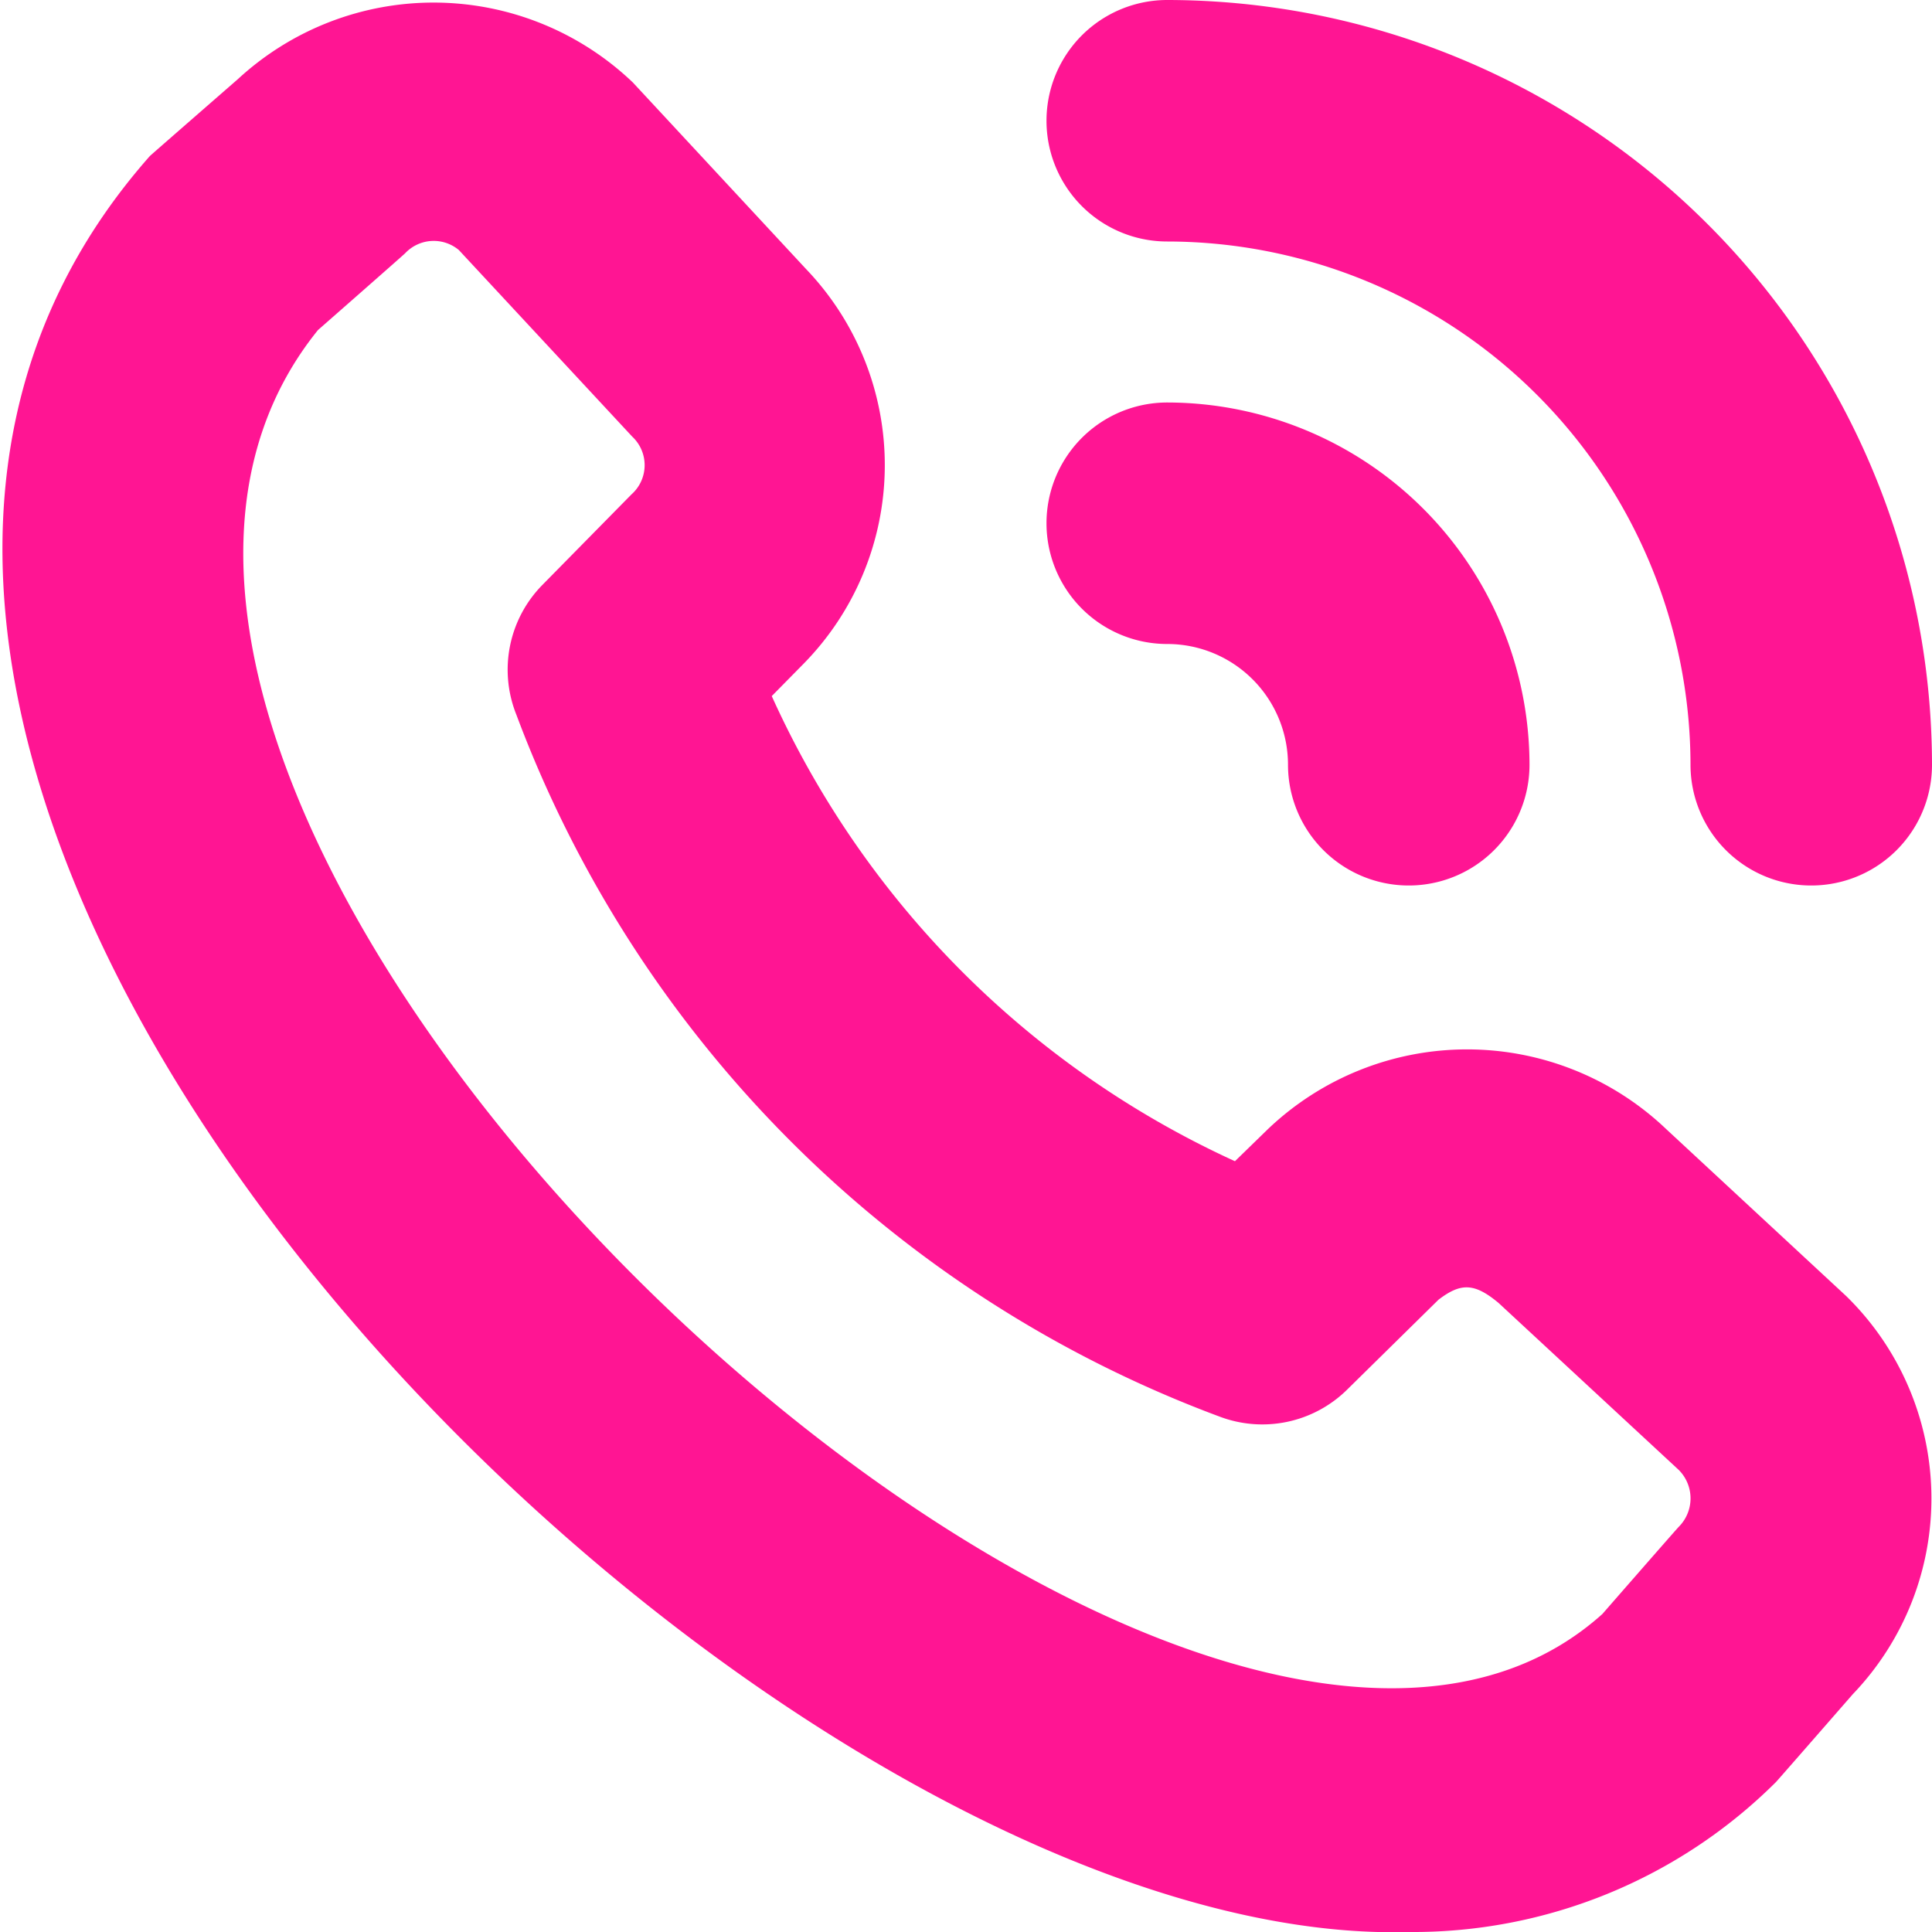
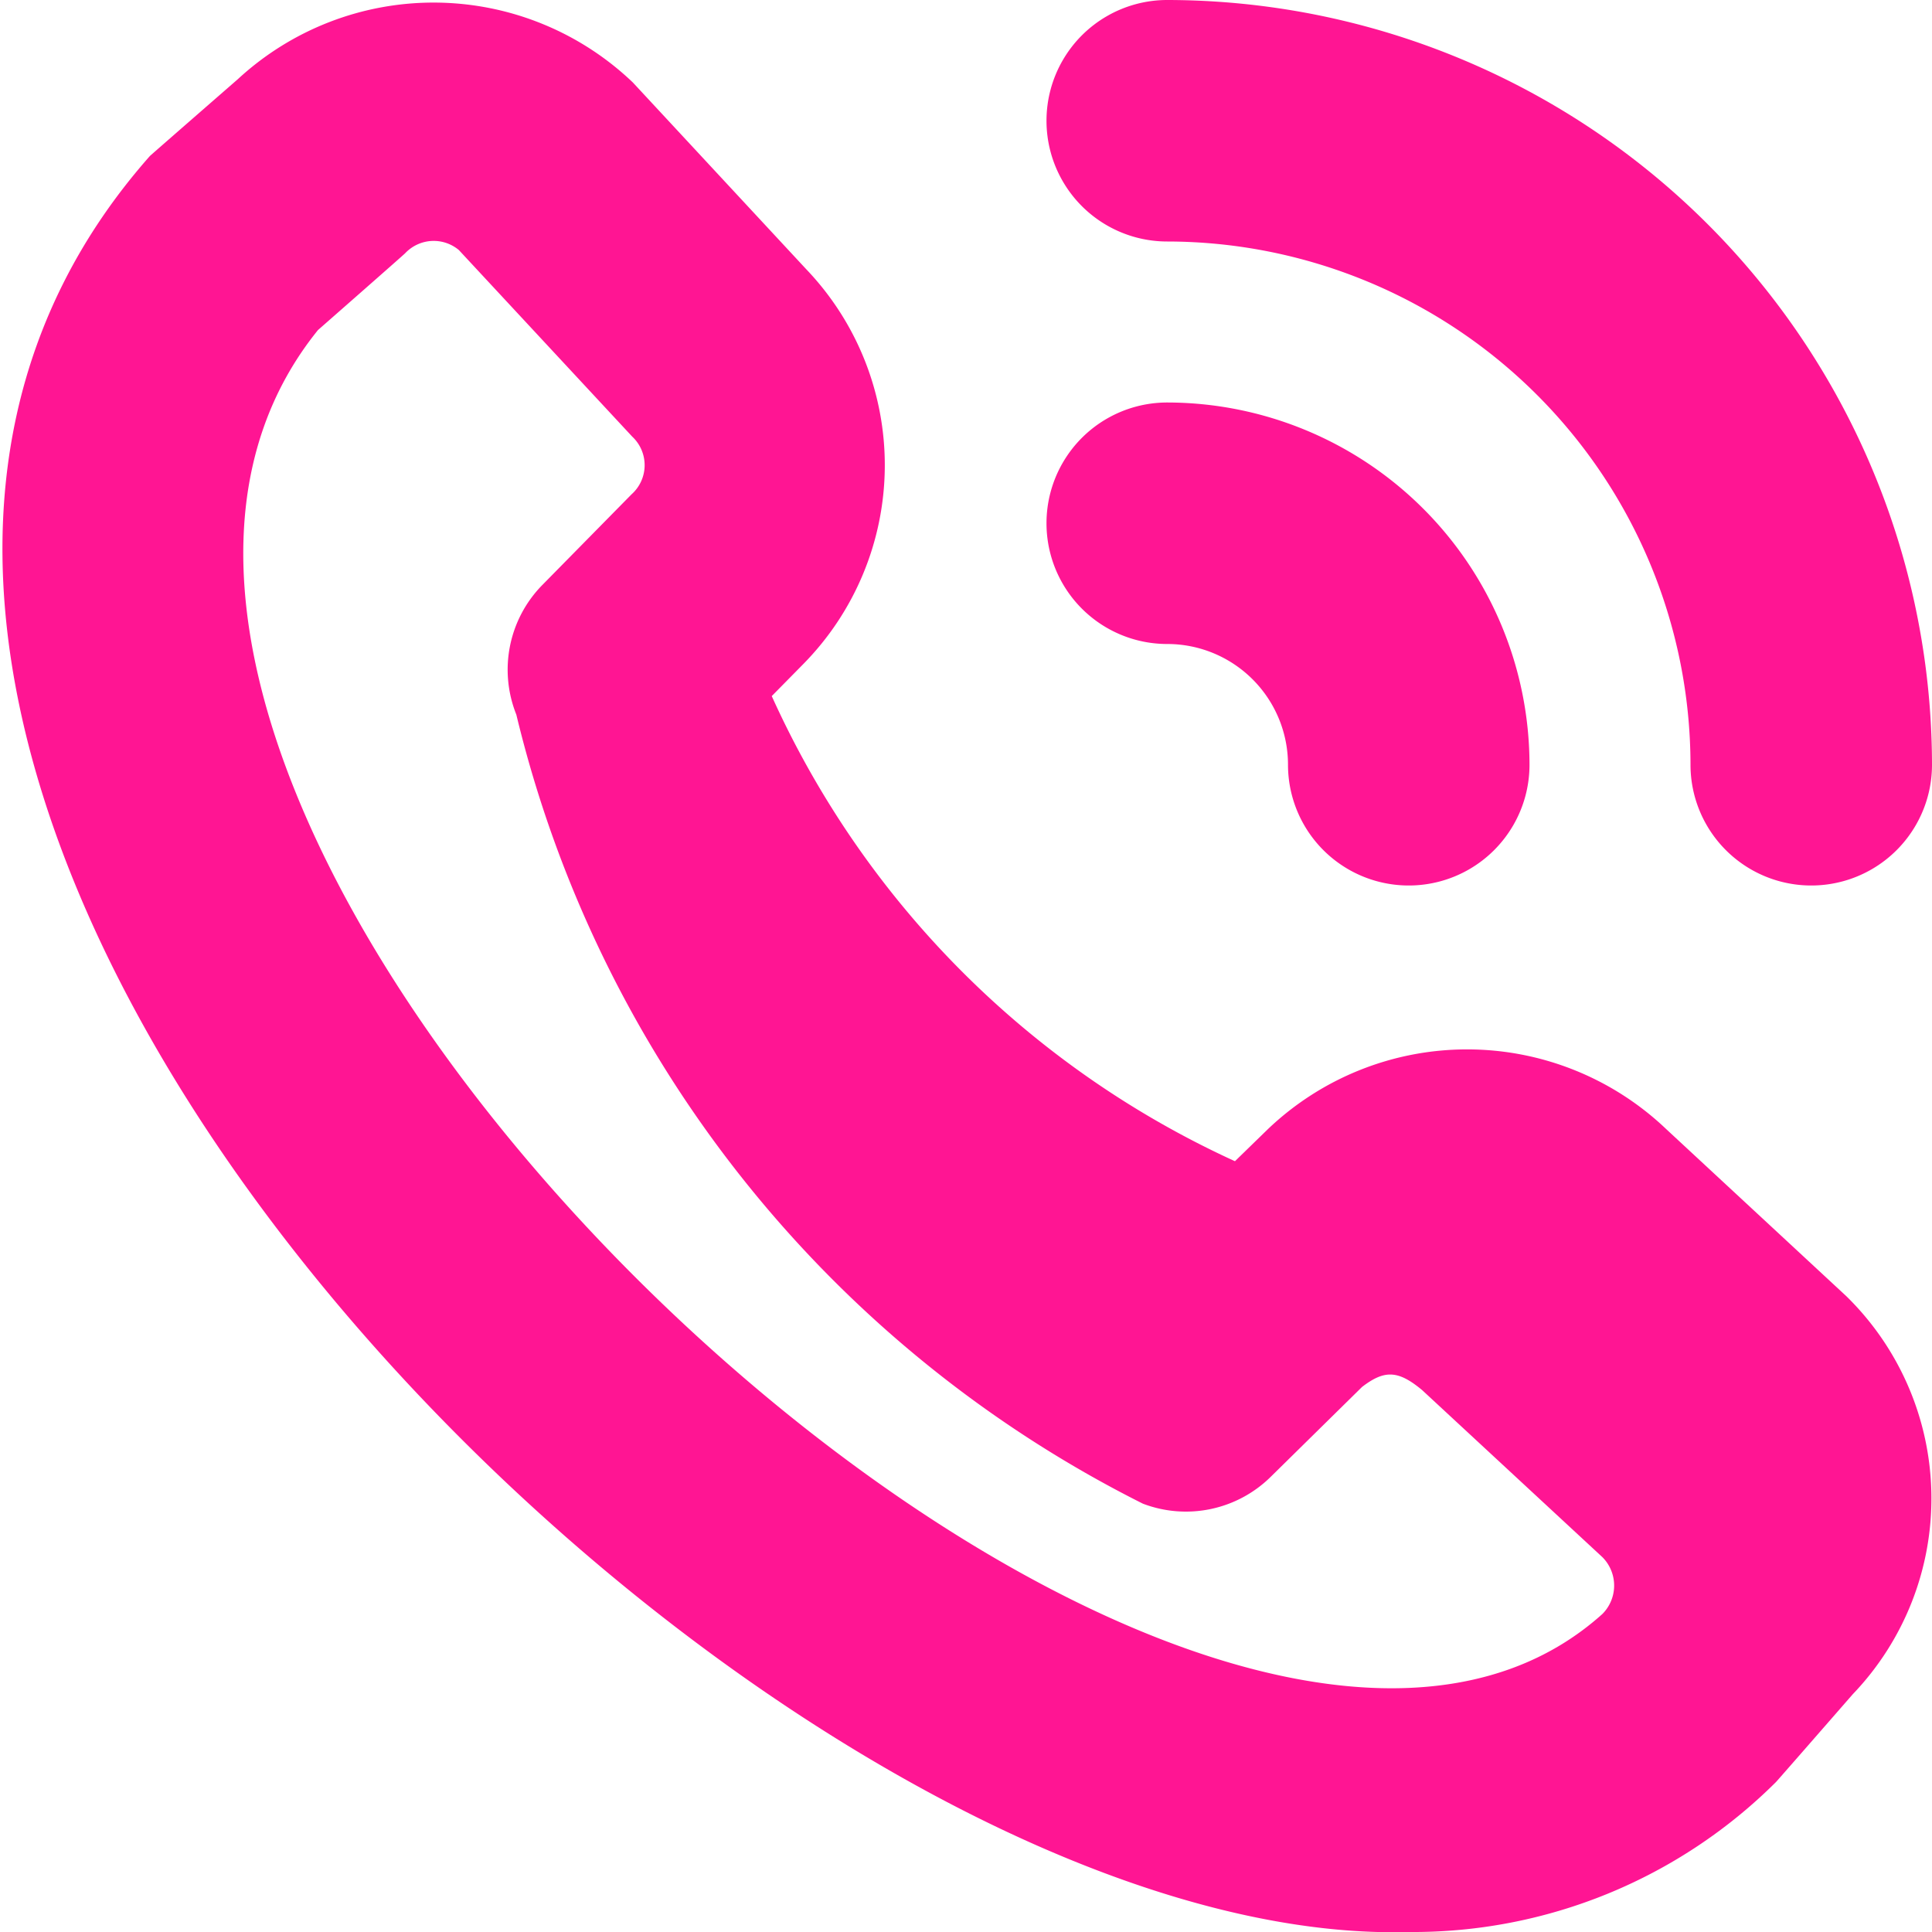
<svg xmlns="http://www.w3.org/2000/svg" viewBox="0 0 24 24" width="512" height="512">
-   <path fill="#ff1593" d="M17.5,24C9.351,24.229-5.075,9.787,1.862,1.938,1.887,1.914,2.954.984,2.954.984a3.583,3.583,0,0,1,4.908.041l2.152,2.318a3.522,3.522,0,0,1-.039,4.91l-.388.394a11.6,11.6,0,0,0,5.754,5.778l.411-.4a3.585,3.585,0,0,1,4.945,0L22.934,16.1a3.515,3.515,0,0,1,.082,4.946s-.93,1.066-.954,1.091A6.39,6.39,0,0,1,17.5,24ZM3.95,4.1C-.909,10.118,14.644,24.773,19.905,20.05c0,0,.924-1.059.949-1.083a.5.5,0,0,0,0-.707l-2.238-2.074c-.3-.25-.469-.253-.747-.04l-1.136,1.118a1.5,1.5,0,0,1-1.587.332A14.852,14.852,0,0,1,6.414,8.877a1.5,1.5,0,0,1,.323-1.61L7.845,6.141a.485.485,0,0,0,.009-.717L5.7,3.106a.487.487,0,0,0-.667.04C5.009,3.171,3.95,4.1,3.95,4.1ZM16.808,15.086h0ZM24,9.5A9.511,9.511,0,0,0,14.5,0a1.5,1.5,0,0,0,0,3A6.508,6.508,0,0,1,21,9.5a1.5,1.5,0,0,0,3,0Zm-5,0A4.505,4.505,0,0,0,14.5,5a1.5,1.5,0,0,0,0,3A1.5,1.5,0,0,1,16,9.5a1.5,1.5,0,0,0,3,0Z" />
+   <path fill="#ff1593" d="M17.5,24C9.351,24.229-5.075,9.787,1.862,1.938,1.887,1.914,2.954.984,2.954.984a3.583,3.583,0,0,1,4.908.041l2.152,2.318a3.522,3.522,0,0,1-.039,4.91l-.388.394a11.6,11.6,0,0,0,5.754,5.778l.411-.4a3.585,3.585,0,0,1,4.945,0L22.934,16.1a3.515,3.515,0,0,1,.082,4.946s-.93,1.066-.954,1.091A6.39,6.39,0,0,1,17.5,24ZM3.95,4.1C-.909,10.118,14.644,24.773,19.905,20.05a.5.5,0,0,0,0-.707l-2.238-2.074c-.3-.25-.469-.253-.747-.04l-1.136,1.118a1.5,1.5,0,0,1-1.587.332A14.852,14.852,0,0,1,6.414,8.877a1.5,1.5,0,0,1,.323-1.61L7.845,6.141a.485.485,0,0,0,.009-.717L5.7,3.106a.487.487,0,0,0-.667.04C5.009,3.171,3.95,4.1,3.95,4.1ZM16.808,15.086h0ZM24,9.5A9.511,9.511,0,0,0,14.5,0a1.5,1.5,0,0,0,0,3A6.508,6.508,0,0,1,21,9.5a1.5,1.5,0,0,0,3,0Zm-5,0A4.505,4.505,0,0,0,14.5,5a1.5,1.5,0,0,0,0,3A1.5,1.5,0,0,1,16,9.5a1.5,1.5,0,0,0,3,0Z" />
</svg>